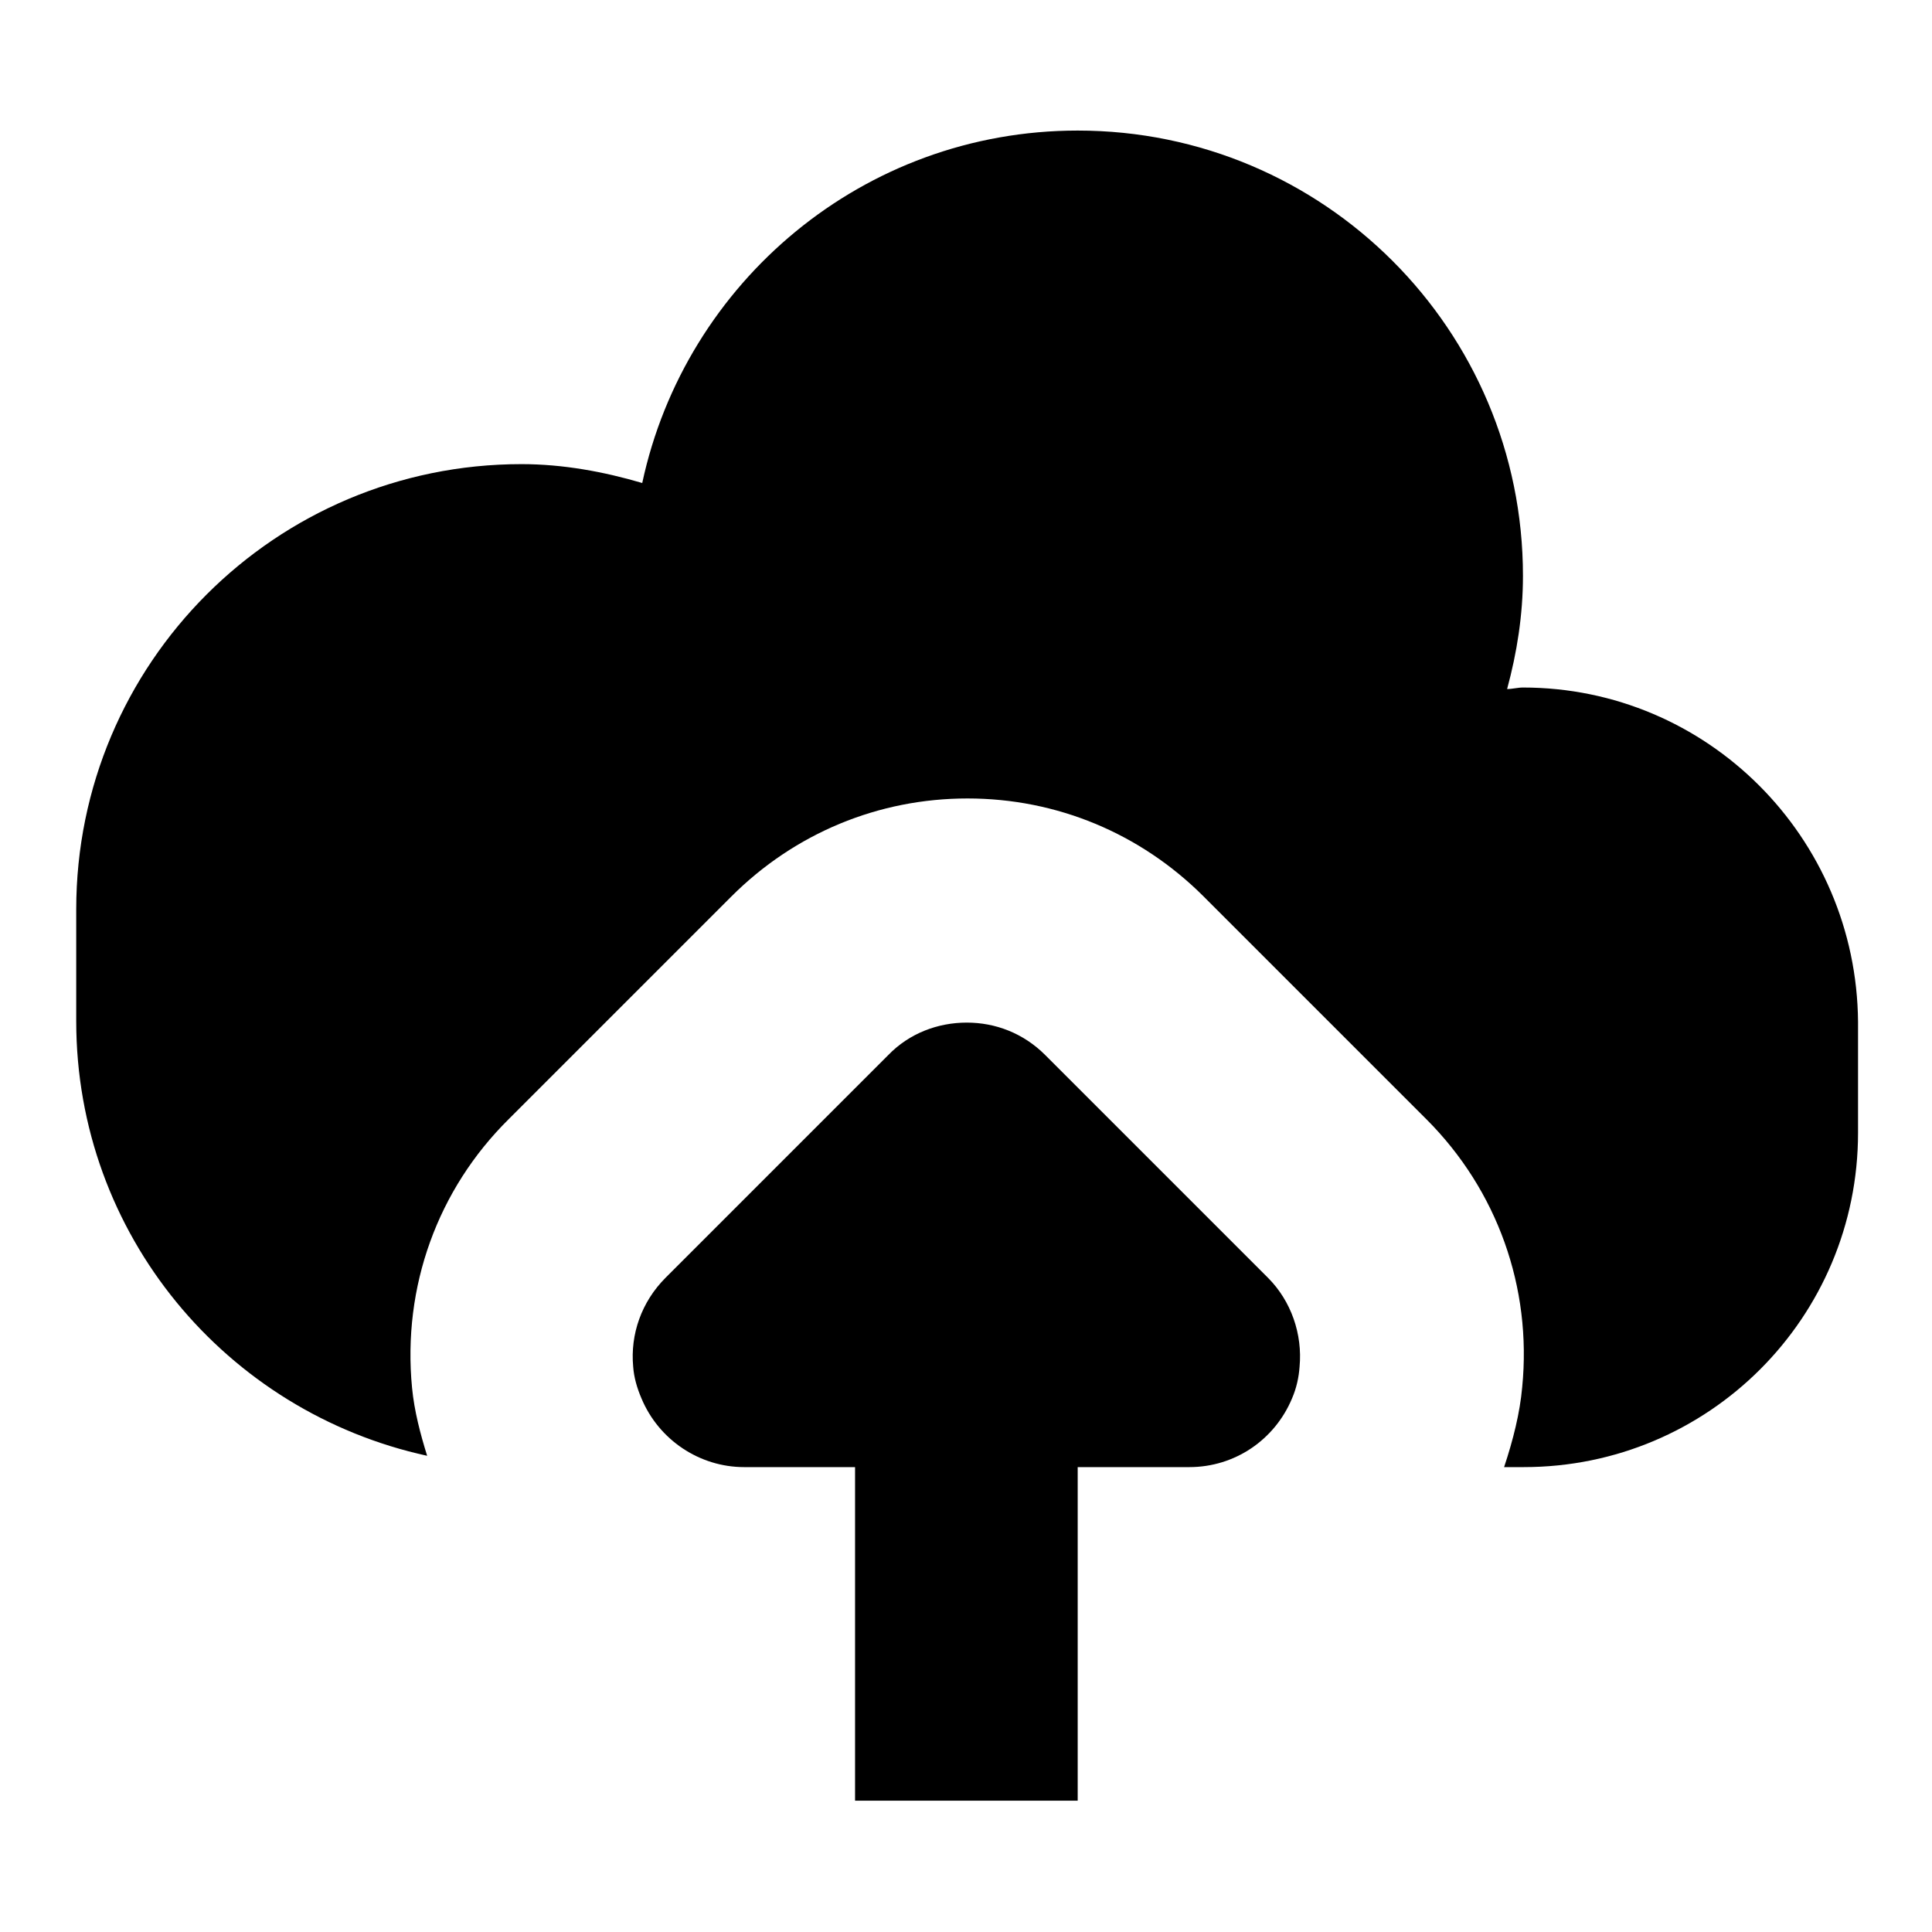
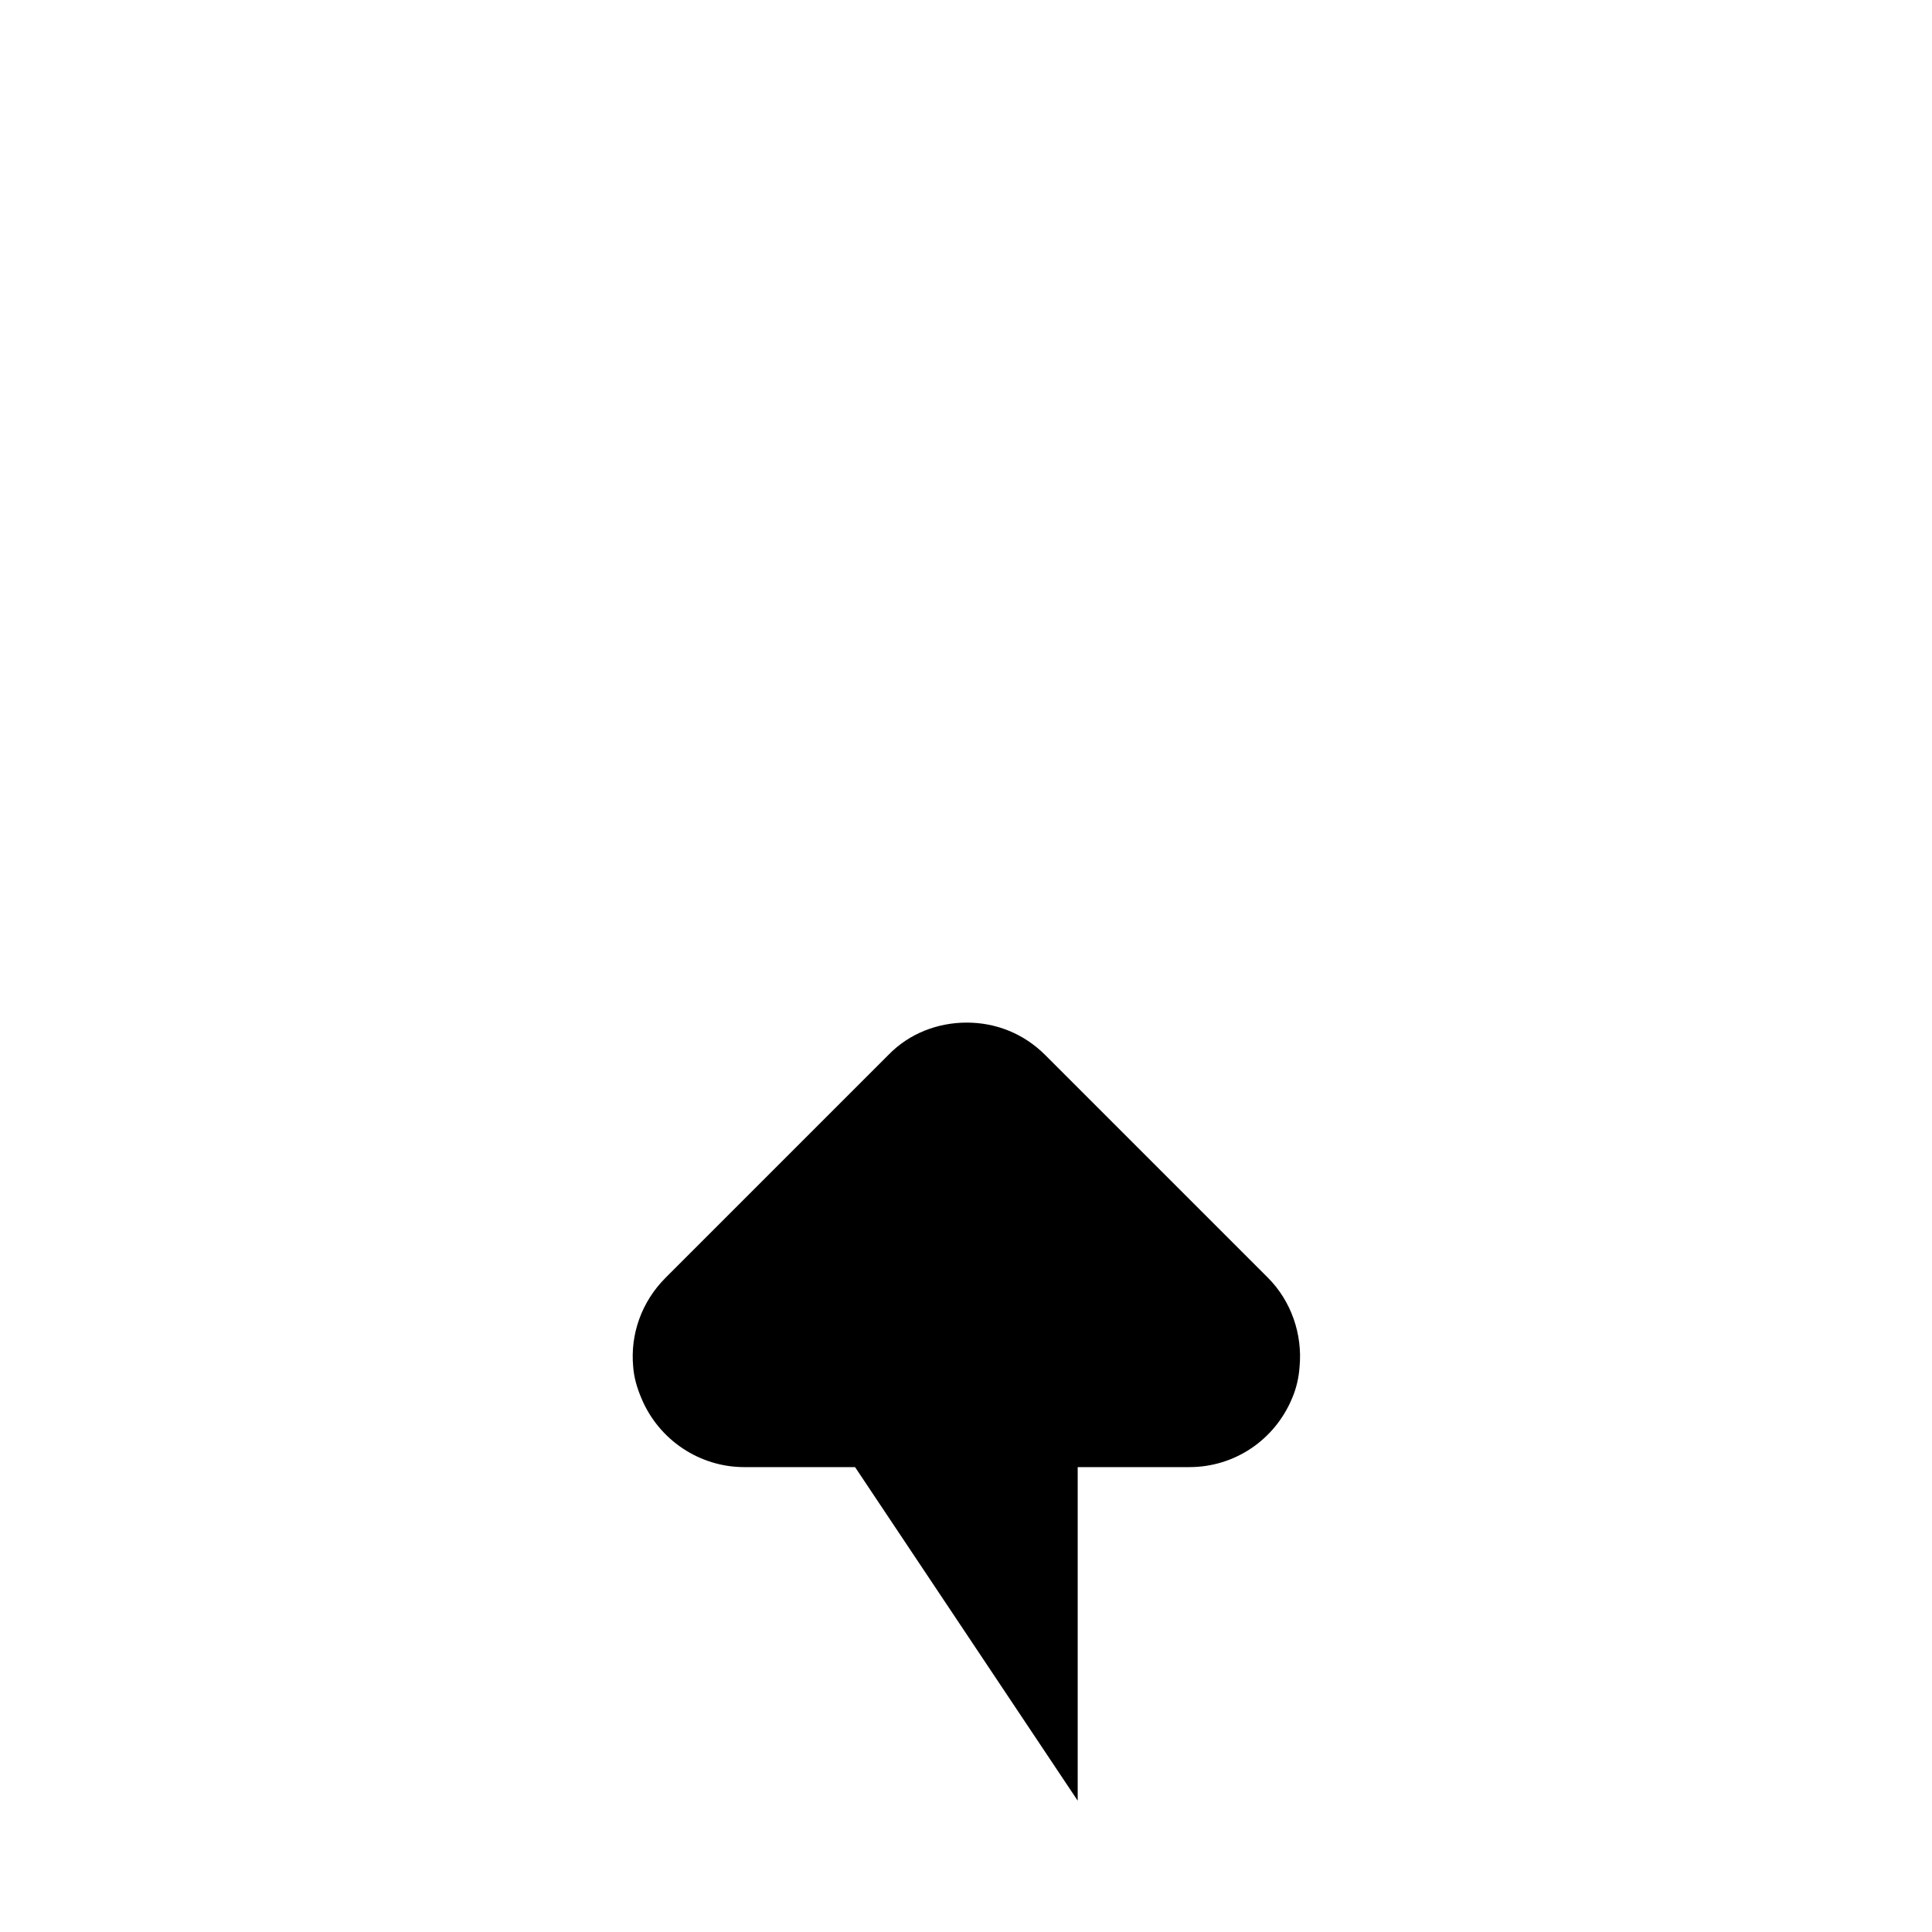
<svg xmlns="http://www.w3.org/2000/svg" version="1.1" x="0px" y="0px" viewBox="0 0 256 256" enable-background="new 0 0 256 256" xml:space="preserve">
  <g>
    <g>
-       <path fill="#000000" d="M201.8,91.1c-0.7,0-1.4,0.2-2.1,0.2c1.3-4.8,2.1-9.8,2.1-15c0-32.6-26.4-59-59-59c-28.4,0-52,20.1-57.7,46.7c-5.1-1.5-10.5-2.5-16-2.5c-32.6,0-59,26.4-59,59v14.8c0,28.3,19.9,51.8,46.5,57.6c-0.9-2.9-1.7-5.9-2-9c-1.3-13.4,3.4-26.3,12.8-35.6l29.5-29.5c8.4-8.4,19.5-13,31.3-13c11.8,0,22.9,4.6,31.3,13l29.5,29.5c9.4,9.4,14,22.3,12.7,35.5c-0.3,3.4-1.2,7-2.4,10.6h2.6c24.5,0,44.3-19.8,44.3-44.3v-14.7C246,110.9,226.2,91.1,201.8,91.1L201.8,91.1z" />
-       <path fill="#000000" d="M142.8,238.6v-44.2h14.8c6,0,11.3-3.6,13.6-9.1c0.6-1.4,0.9-2.8,1-4.2c0.4-4.3-1.1-8.7-4.2-11.8l-29.5-29.5c-2.9-2.9-6.6-4.3-10.4-4.3s-7.6,1.4-10.4,4.3l-29.5,29.5c-3.2,3.2-4.7,7.5-4.3,11.8c0.1,1.4,0.5,2.8,1.1,4.2c2.3,5.5,7.7,9.1,13.6,9.1h14.7v44.2L142.8,238.6L142.8,238.6z" />
+       <path fill="#000000" d="M142.8,238.6v-44.2h14.8c6,0,11.3-3.6,13.6-9.1c0.6-1.4,0.9-2.8,1-4.2c0.4-4.3-1.1-8.7-4.2-11.8l-29.5-29.5c-2.9-2.9-6.6-4.3-10.4-4.3s-7.6,1.4-10.4,4.3l-29.5,29.5c-3.2,3.2-4.7,7.5-4.3,11.8c0.1,1.4,0.5,2.8,1.1,4.2c2.3,5.5,7.7,9.1,13.6,9.1h14.7L142.8,238.6L142.8,238.6z" />
    </g>
  </g>
</svg>